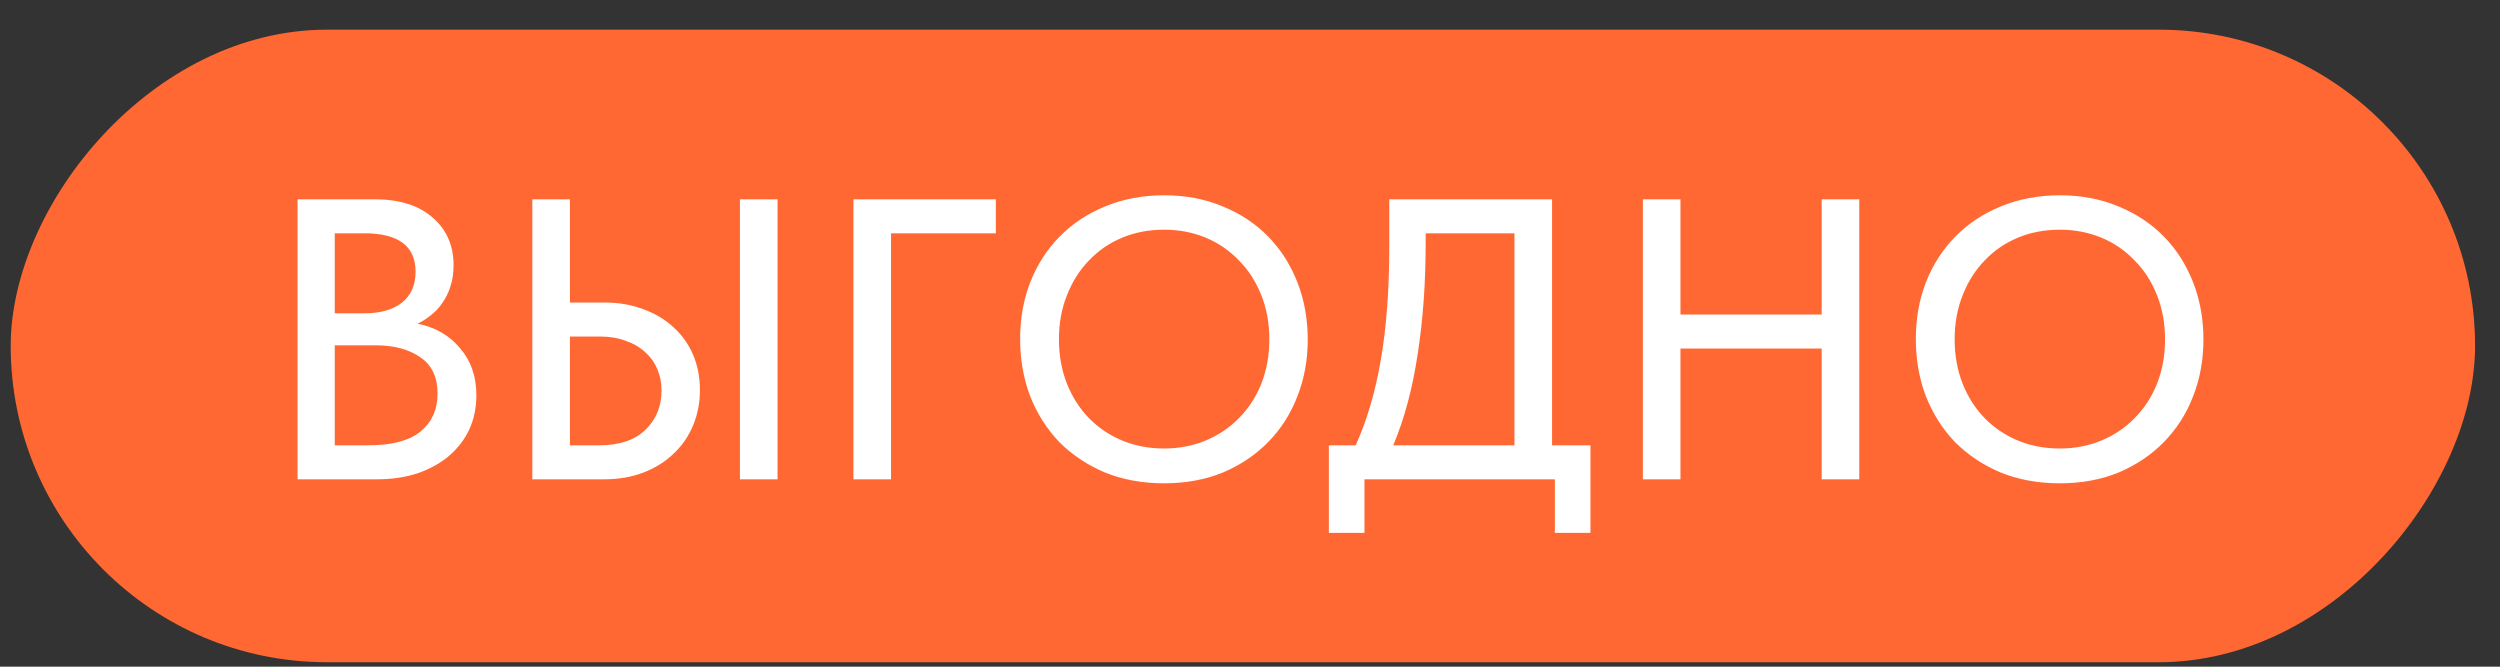
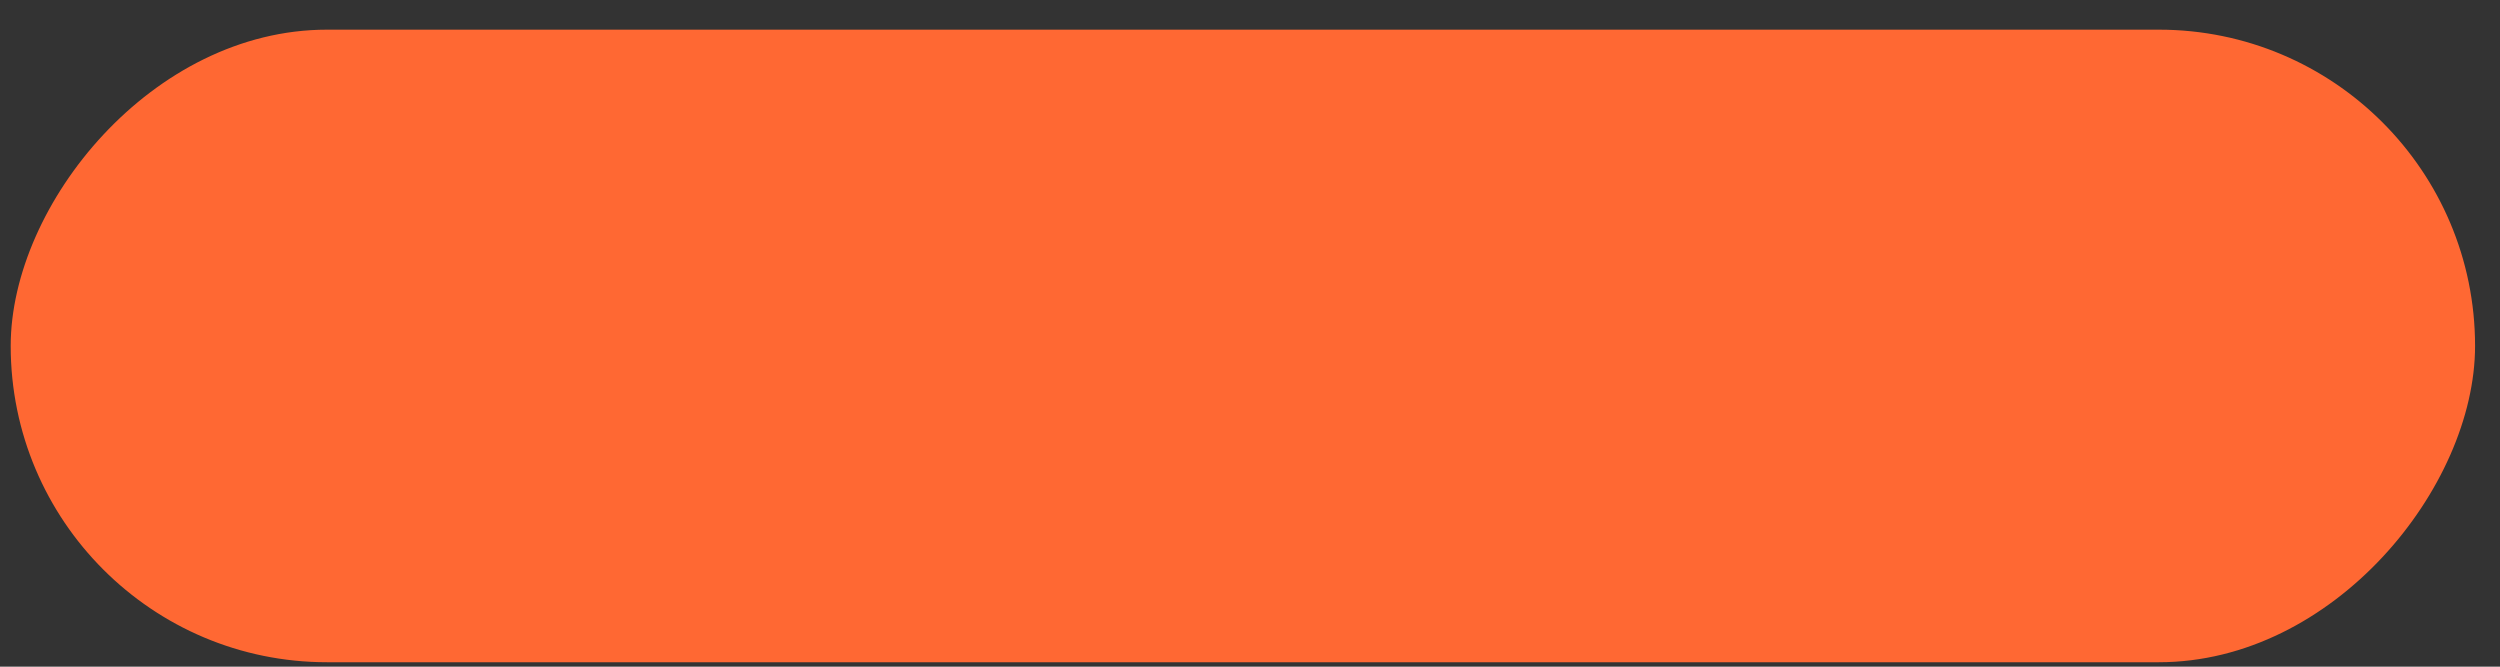
<svg xmlns="http://www.w3.org/2000/svg" width="75" height="20" viewBox="0 0 75 20" fill="none">
  <rect x="0" y="0" width="75" height="20" fill="#333333" stroke="none" />
  <rect width="73.931" height="18.977" rx="9.489" transform="matrix(1 0 0 -1 0.321 19.867)" fill="#FF6833" />
-   <path d="M8.927 5.979H11.243C11.987 5.979 12.567 6.163 12.983 6.531C13.399 6.891 13.607 7.367 13.607 7.959C13.607 8.199 13.575 8.411 13.511 8.595C13.455 8.779 13.375 8.943 13.271 9.087C13.175 9.231 13.059 9.355 12.923 9.459C12.795 9.563 12.663 9.647 12.527 9.711C13.055 9.815 13.479 10.059 13.799 10.443C14.127 10.819 14.291 11.291 14.291 11.859C14.291 12.235 14.219 12.579 14.075 12.891C13.931 13.195 13.727 13.459 13.463 13.683C13.207 13.899 12.895 14.071 12.527 14.199C12.159 14.319 11.755 14.379 11.315 14.379H8.927L8.927 5.979ZM10.043 10.359V13.359H11.051C11.763 13.359 12.287 13.219 12.623 12.939C12.959 12.659 13.127 12.283 13.127 11.811C13.127 11.315 12.955 10.951 12.611 10.719C12.267 10.479 11.819 10.359 11.267 10.359H10.043ZM10.043 6.999V9.399H10.931C11.403 9.399 11.775 9.295 12.047 9.087C12.327 8.871 12.467 8.559 12.467 8.151C12.467 7.383 11.955 6.999 10.931 6.999H10.043ZM15.97 5.979H17.098V9.075H18.13C18.562 9.075 18.954 9.143 19.306 9.279C19.658 9.407 19.958 9.587 20.206 9.819C20.462 10.051 20.658 10.327 20.794 10.647C20.93 10.967 20.998 11.319 20.998 11.703C20.998 12.079 20.93 12.431 20.794 12.759C20.658 13.087 20.462 13.371 20.206 13.611C19.958 13.851 19.658 14.039 19.306 14.175C18.954 14.311 18.562 14.379 18.13 14.379H15.97L15.97 5.979ZM17.986 13.359C18.586 13.359 19.046 13.203 19.366 12.891C19.686 12.579 19.846 12.187 19.846 11.715C19.846 11.491 19.806 11.283 19.726 11.091C19.646 10.891 19.526 10.719 19.366 10.575C19.206 10.423 19.01 10.307 18.778 10.227C18.546 10.139 18.278 10.095 17.974 10.095H17.098V13.359H17.986ZM22.198 5.979L23.326 5.979V14.379H22.198V5.979ZM25.603 5.979L29.875 5.979V6.999H26.731V14.379H25.603V5.979ZM34.924 13.455C35.372 13.455 35.788 13.375 36.172 13.215C36.556 13.055 36.888 12.831 37.168 12.543C37.456 12.255 37.68 11.911 37.84 11.511C38 11.103 38.08 10.659 38.08 10.179C38.08 9.699 38 9.259 37.84 8.859C37.68 8.451 37.456 8.103 37.168 7.815C36.888 7.519 36.556 7.291 36.172 7.131C35.788 6.971 35.372 6.891 34.924 6.891C34.468 6.891 34.048 6.971 33.664 7.131C33.28 7.291 32.948 7.519 32.668 7.815C32.388 8.103 32.168 8.451 32.008 8.859C31.848 9.259 31.768 9.699 31.768 10.179C31.768 10.659 31.848 11.103 32.008 11.511C32.168 11.911 32.388 12.255 32.668 12.543C32.948 12.831 33.28 13.055 33.664 13.215C34.048 13.375 34.468 13.455 34.924 13.455ZM34.924 14.499C34.276 14.499 33.684 14.391 33.148 14.175C32.62 13.951 32.164 13.647 31.78 13.263C31.404 12.871 31.112 12.411 30.904 11.883C30.704 11.355 30.604 10.783 30.604 10.167C30.604 9.559 30.704 8.995 30.904 8.475C31.112 7.947 31.404 7.491 31.78 7.107C32.164 6.715 32.62 6.411 33.148 6.195C33.684 5.971 34.276 5.859 34.924 5.859C35.572 5.859 36.16 5.971 36.688 6.195C37.216 6.411 37.668 6.711 38.044 7.095C38.42 7.479 38.712 7.935 38.92 8.463C39.128 8.991 39.232 9.567 39.232 10.191C39.232 10.799 39.128 11.367 38.92 11.895C38.72 12.415 38.428 12.871 38.044 13.263C37.668 13.647 37.216 13.951 36.688 14.175C36.16 14.391 35.572 14.499 34.924 14.499ZM39.866 13.359H40.67C41.006 12.623 41.258 11.767 41.426 10.791C41.594 9.807 41.678 8.687 41.678 7.431V5.979L46.562 5.979V13.359H47.714V15.987H46.646V14.379L40.934 14.379V15.987H39.866V13.359ZM42.77 7.299C42.77 8.491 42.69 9.599 42.53 10.623C42.378 11.647 42.134 12.559 41.798 13.359H45.434V6.999L42.77 6.999V7.299ZM54.65 10.455H50.414V14.379H49.286V5.979H50.414V9.435H54.65V5.979H55.778V14.379H54.65V10.455ZM61.795 13.455C62.243 13.455 62.659 13.375 63.043 13.215C63.427 13.055 63.759 12.831 64.039 12.543C64.327 12.255 64.551 11.911 64.711 11.511C64.871 11.103 64.951 10.659 64.951 10.179C64.951 9.699 64.871 9.259 64.711 8.859C64.551 8.451 64.327 8.103 64.039 7.815C63.759 7.519 63.427 7.291 63.043 7.131C62.659 6.971 62.243 6.891 61.795 6.891C61.339 6.891 60.919 6.971 60.535 7.131C60.151 7.291 59.819 7.519 59.539 7.815C59.259 8.103 59.039 8.451 58.879 8.859C58.719 9.259 58.639 9.699 58.639 10.179C58.639 10.659 58.719 11.103 58.879 11.511C59.039 11.911 59.259 12.255 59.539 12.543C59.819 12.831 60.151 13.055 60.535 13.215C60.919 13.375 61.339 13.455 61.795 13.455ZM61.795 14.499C61.147 14.499 60.555 14.391 60.019 14.175C59.491 13.951 59.035 13.647 58.651 13.263C58.275 12.871 57.983 12.411 57.775 11.883C57.575 11.355 57.475 10.783 57.475 10.167C57.475 9.559 57.575 8.995 57.775 8.475C57.983 7.947 58.275 7.491 58.651 7.107C59.035 6.715 59.491 6.411 60.019 6.195C60.555 5.971 61.147 5.859 61.795 5.859C62.443 5.859 63.031 5.971 63.559 6.195C64.087 6.411 64.539 6.711 64.915 7.095C65.291 7.479 65.583 7.935 65.791 8.463C65.999 8.991 66.103 9.567 66.103 10.191C66.103 10.799 65.999 11.367 65.791 11.895C65.591 12.415 65.299 12.871 64.915 13.263C64.539 13.647 64.087 13.951 63.559 14.175C63.031 14.391 62.443 14.499 61.795 14.499Z" fill="white" />
</svg>